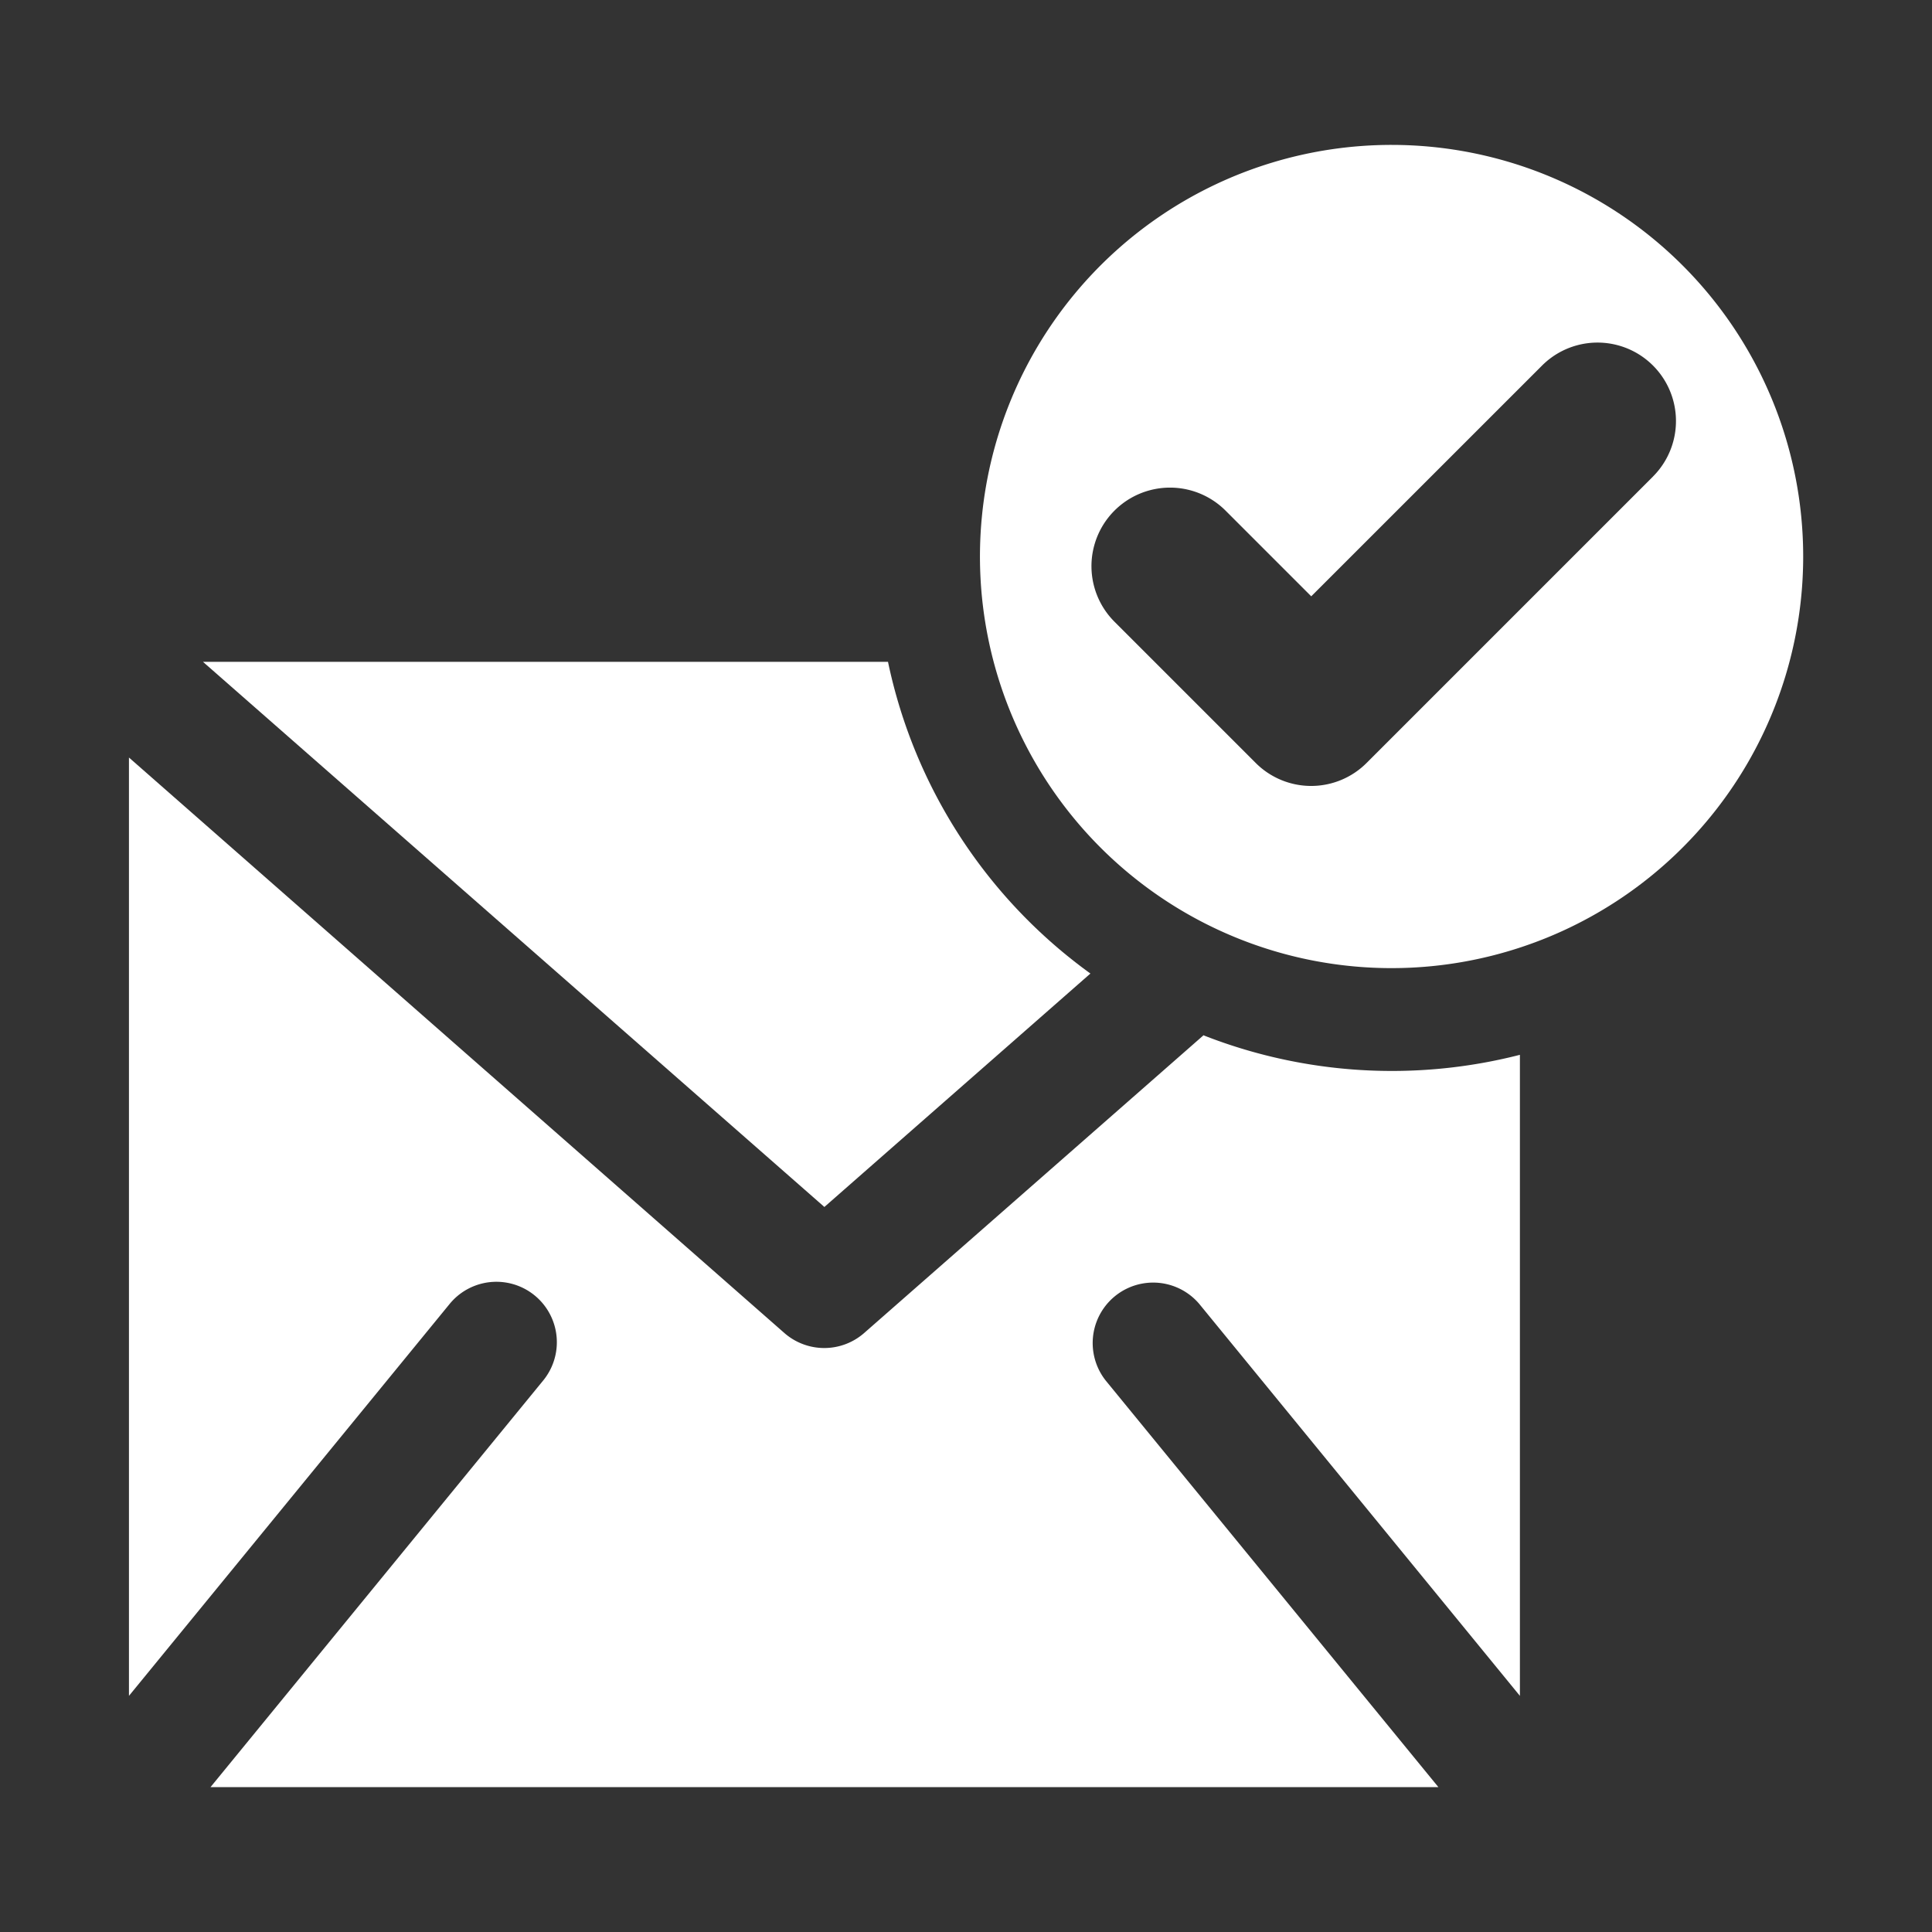
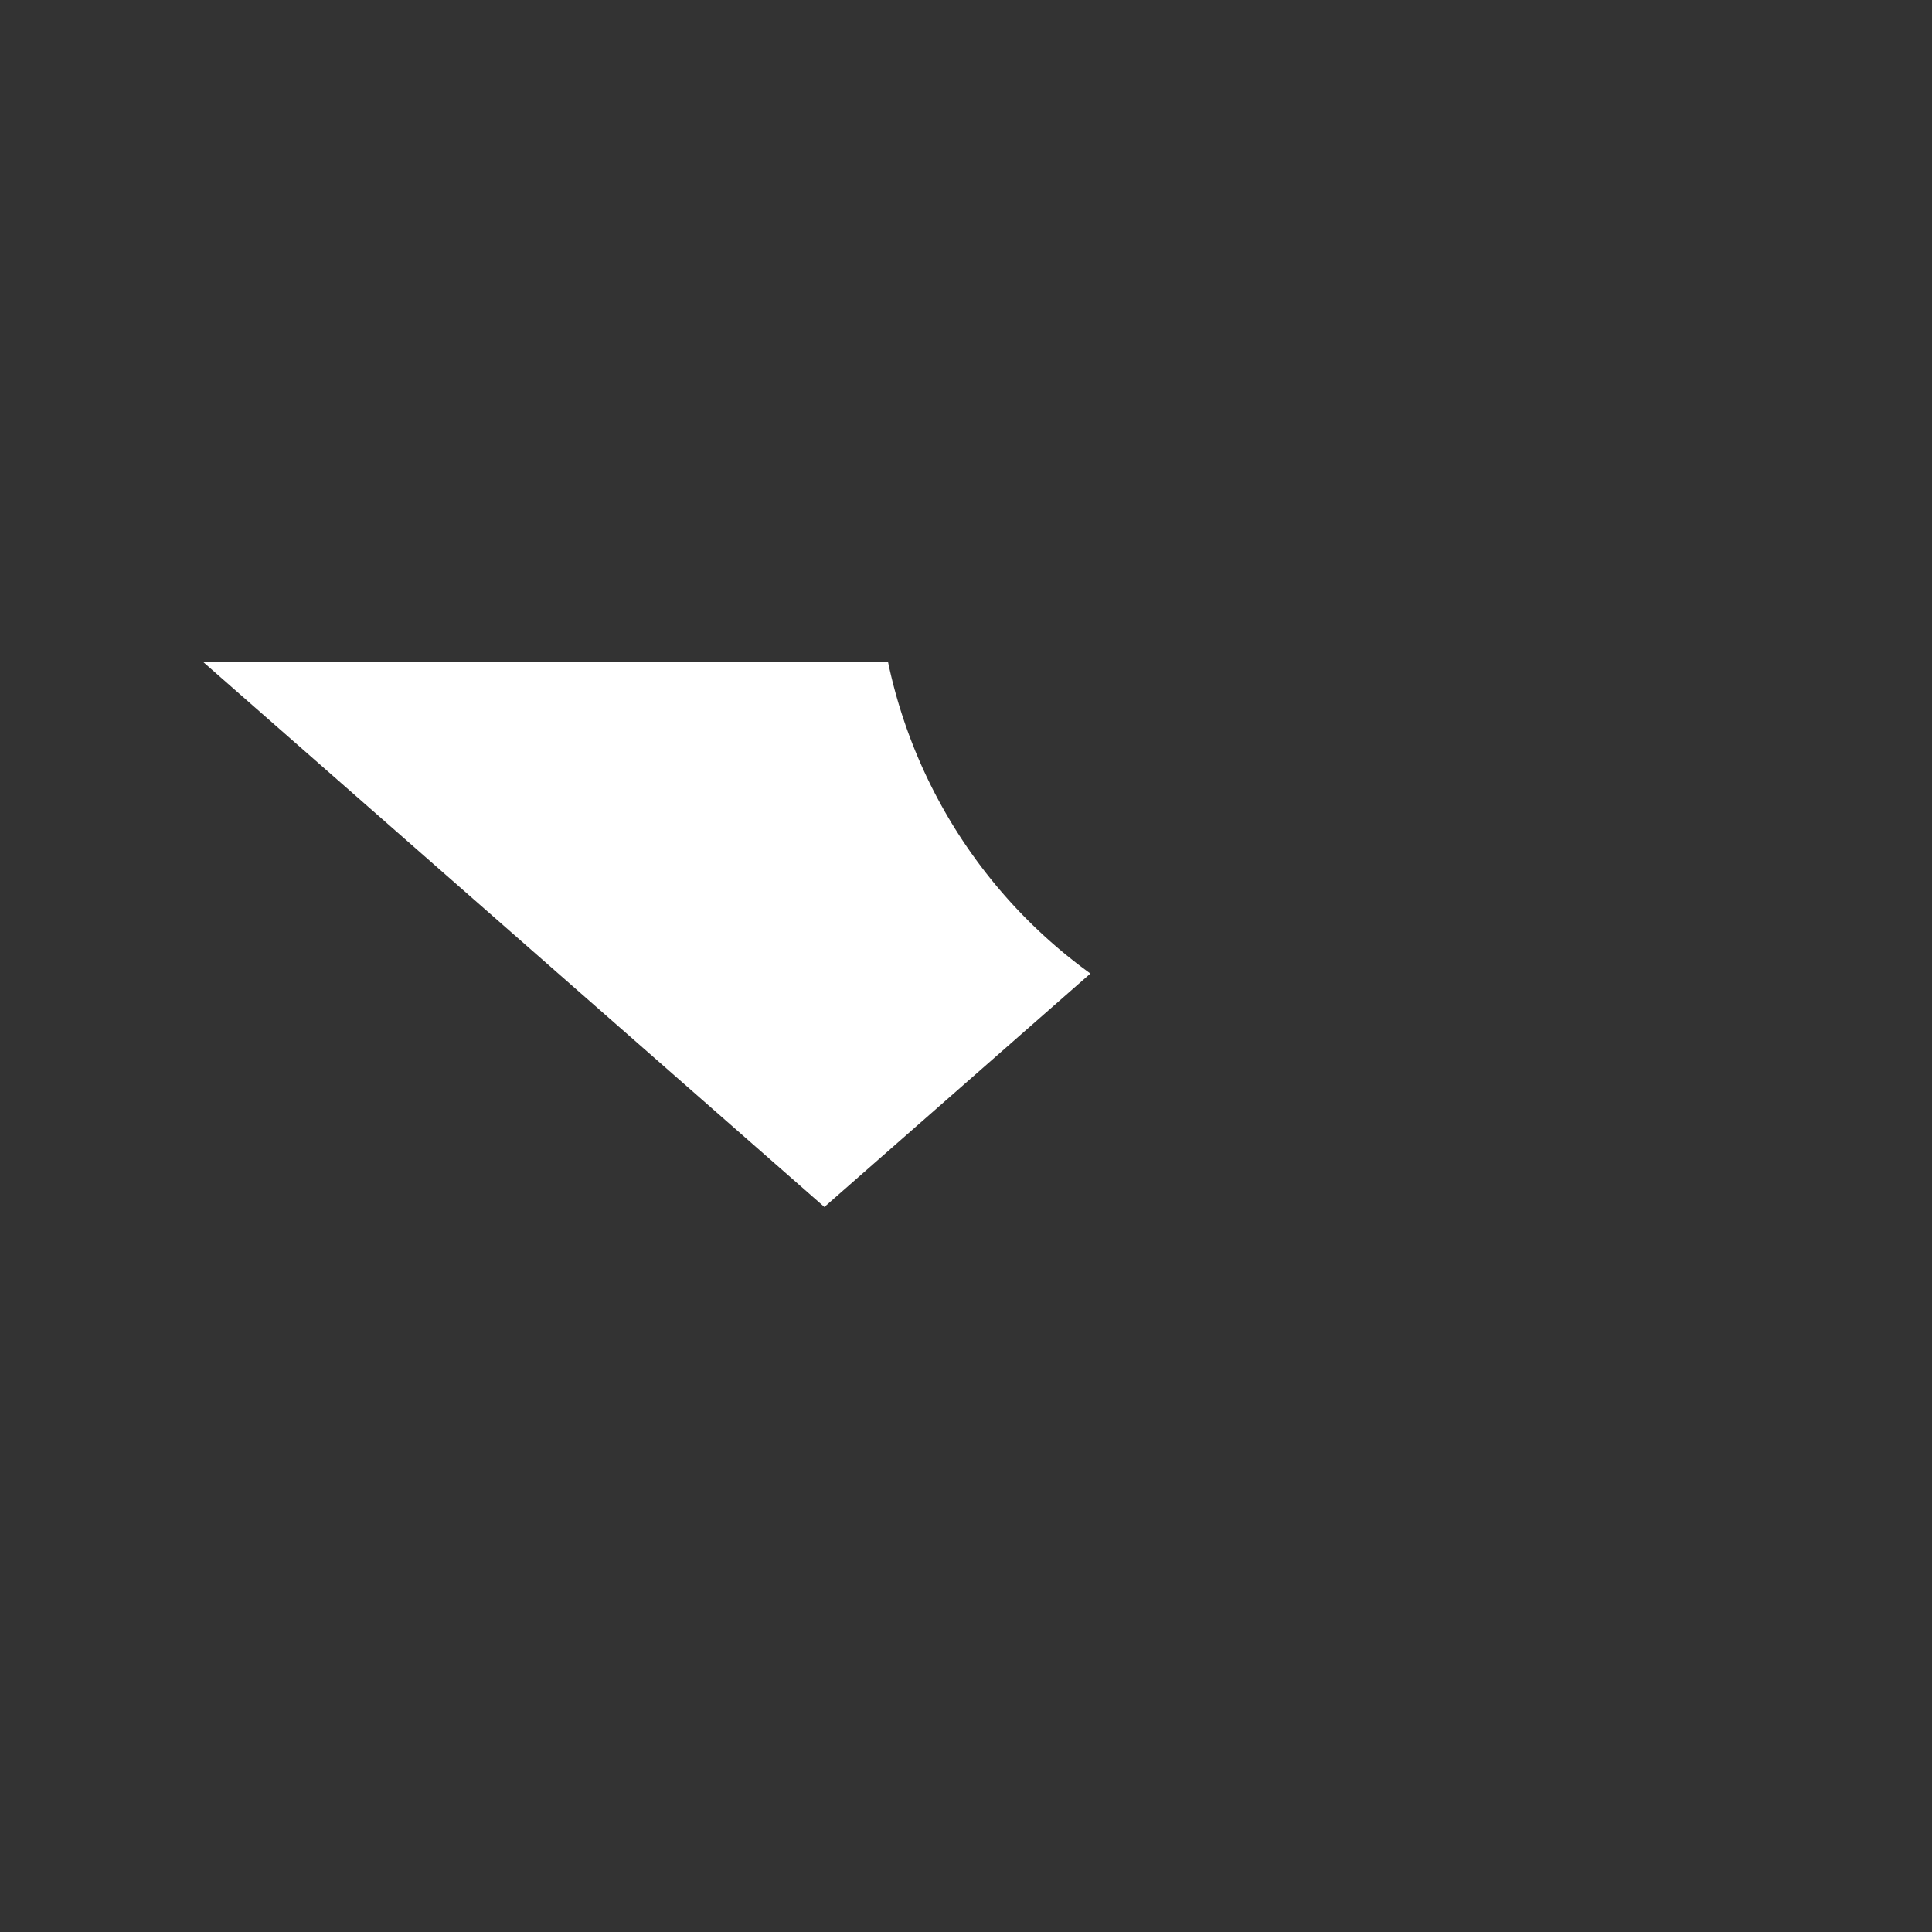
<svg xmlns="http://www.w3.org/2000/svg" width="40" height="40" viewBox="0 0 40 40">
  <rect x="0" y="0" width="40" height="40" fill="#333333" stroke="none" />
-   <path data-name="icon guide" style="fill:none" d="M0 0h40v40H0z" />
  <g data-name="그룹 181">
-     <path data-name="패스 648" d="M788.623 351.73a8.522 8.522 0 1 0 8.52 8.522 8.522 8.522 0 0 0-8.52-8.522zm5.408 6.869-5.925 5.925a1.622 1.622 0 0 1-2.3 0l-2.922-2.922a1.623 1.623 0 1 1 2.3-2.3l1.774 1.774 4.777-4.776a1.623 1.623 0 1 1 2.3 2.294z" transform="translate(-759.81 -348.73)" style="fill:#fff" />
    <path data-name="패스 649" d="M769.533 377.434a10.652 10.652 0 0 1-4.191-6.454h-14.183l12.866 11.287z" transform="translate(-746.957 -357.278)" style="fill:#fff" />
-     <path data-name="패스 650" d="m770.642 380.3-7.021 6.16a1.253 1.253 0 0 1-1.651 0l-13.57-11.915v19.427l6.639-8.114a1.251 1.251 0 1 1 1.937 1.585l-6.887 8.418h25.421l-6.888-8.418a1.252 1.252 0 0 1 1.938-1.585l6.638 8.114V380.7a10.679 10.679 0 0 1-6.556-.406z" transform="translate(-745.73 -358.861)" style="fill:#fff" />
  </g>
</svg>